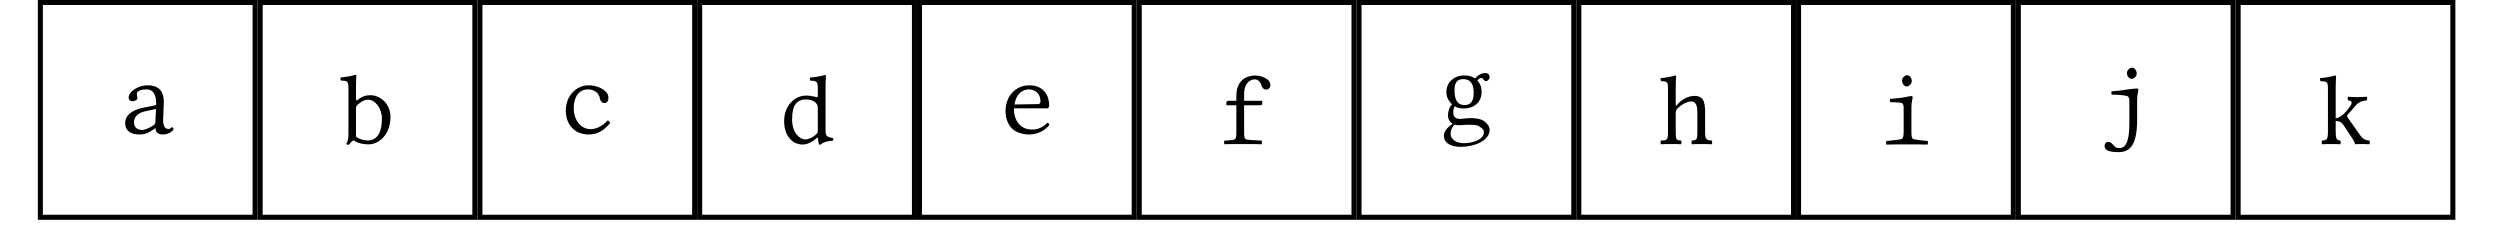
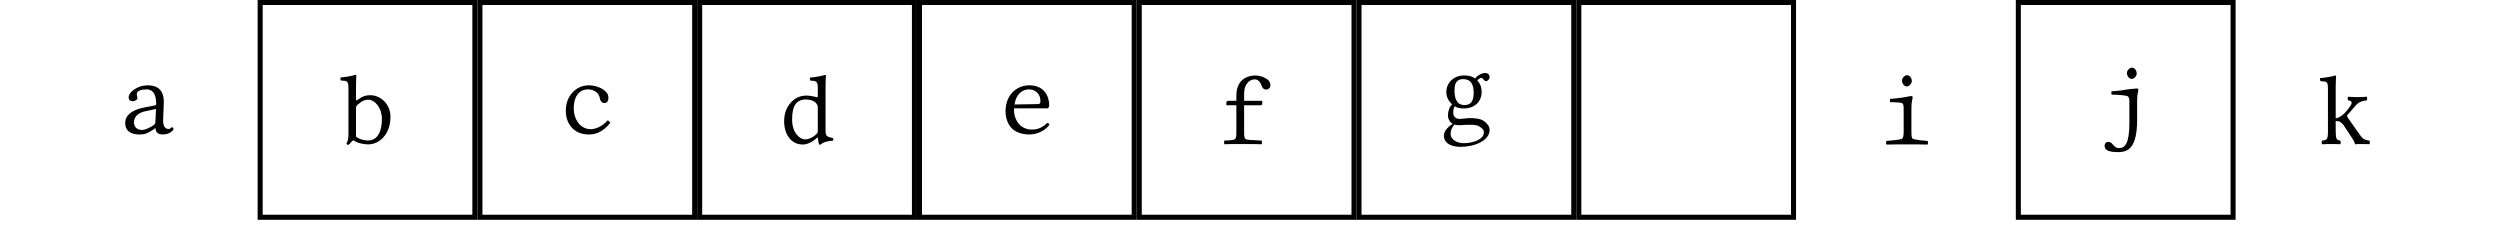
<svg xmlns="http://www.w3.org/2000/svg" xmlns:xlink="http://www.w3.org/1999/xlink" width="191.472" height="17.407" viewBox="0 0 191.472 17.407">
  <defs>
    <g>
      <g id="glyph-0-0">
        <path d="M 2.75 -0.406 C 2.781 -0.156 2.875 0.078 3.328 0.078 C 3.844 0.078 4.141 -0.25 4.141 -0.344 C 4.141 -0.391 4.062 -0.484 4.016 -0.484 C 3.969 -0.484 3.938 -0.344 3.75 -0.344 C 3.422 -0.344 3.328 -0.688 3.344 -1.062 L 3.391 -2.266 C 3.453 -3.453 2.781 -3.688 2.141 -3.688 C 1.438 -3.688 0.703 -3.203 0.703 -2.766 C 0.703 -2.562 0.828 -2.469 1 -2.469 C 1.219 -2.469 1.375 -2.594 1.375 -2.703 C 1.375 -2.766 1.359 -2.828 1.344 -2.859 C 1.344 -2.891 1.328 -2.938 1.328 -3.031 C 1.328 -3.297 1.75 -3.375 2.078 -3.375 C 2.438 -3.375 2.812 -3.172 2.812 -2.25 C 2.812 -2.188 2.766 -2.156 2.75 -2.156 L 1.875 -1.984 C 0.906 -1.797 0.438 -1.359 0.438 -0.797 C 0.438 -0.172 0.906 0.078 1.516 0.078 C 1.938 0.078 2.141 0 2.547 -0.266 L 2.734 -0.406 Z M 2.797 -1.875 L 2.75 -0.875 C 2.75 -0.766 2.688 -0.688 2.625 -0.641 C 2.391 -0.469 1.969 -0.266 1.719 -0.266 C 1.266 -0.266 1.109 -0.594 1.109 -0.844 C 1.109 -1.266 1.406 -1.578 1.984 -1.703 Z M 2.797 -1.875 " />
      </g>
      <g id="glyph-0-1">
        <path d="M 1.391 -3.312 C 1.344 -3.266 1.281 -3.281 1.281 -3.422 L 1.281 -4.375 C 1.281 -4.859 1.312 -5.172 1.312 -5.172 C 1.312 -5.219 1.281 -5.25 1.219 -5.25 C 1.062 -5.172 0.359 -5.062 0.094 -5.047 C 0.078 -4.984 0.094 -4.859 0.125 -4.812 C 0.609 -4.797 0.703 -4.781 0.703 -4.203 L 0.703 -0.766 C 0.703 -0.344 0.656 -0.156 0.547 0 C 0.578 0.062 0.609 0.109 0.688 0.125 C 0.75 0.078 0.828 0.016 0.906 -0.094 C 1.047 -0.25 1.078 -0.25 1.25 -0.141 C 1.469 0 1.938 0.078 2.219 0.078 C 3.078 0.078 3.922 -0.703 3.922 -2.031 C 3.922 -3.062 3.109 -3.688 2.391 -3.688 C 1.953 -3.688 1.672 -3.547 1.391 -3.312 Z M 1.516 -3.047 C 1.719 -3.219 1.906 -3.344 2.219 -3.344 C 2.734 -3.344 3.266 -2.703 3.266 -1.891 C 3.266 -0.938 2.969 -0.219 2.172 -0.219 C 1.922 -0.219 1.422 -0.344 1.281 -0.531 L 1.281 -2.703 C 1.281 -2.875 1.406 -2.969 1.516 -3.047 Z M 1.516 -3.047 " />
      </g>
      <g id="glyph-0-2">
        <path d="M 3.922 -0.812 C 3.891 -0.891 3.797 -0.984 3.719 -1 C 3.297 -0.516 2.781 -0.328 2.422 -0.328 C 1.672 -0.328 1.125 -1.016 1.125 -1.938 C 1.125 -2.812 1.531 -3.375 2.219 -3.375 C 2.703 -3.375 3.078 -3.078 3.125 -2.688 C 3.156 -2.469 3.312 -2.328 3.469 -2.328 C 3.672 -2.328 3.781 -2.469 3.781 -2.766 C 3.781 -2.922 3.703 -3.094 3.547 -3.234 C 3.266 -3.5 2.766 -3.688 2.266 -3.688 C 1.312 -3.688 0.516 -2.875 0.516 -1.75 C 0.516 -0.734 1.141 0.078 2.266 0.078 C 2.734 0.078 3.312 -0.047 3.922 -0.812 Z M 3.922 -0.812 " />
      </g>
      <g id="glyph-0-3">
        <path d="M 2.906 -0.422 C 2.938 -0.453 3 -0.469 3 -0.406 C 3 -0.203 3.078 0.078 3.078 0.078 C 3.125 0.094 3.141 0.094 3.188 0.078 C 3.188 0.078 3.203 0.078 3.203 0.078 C 3.344 -0.062 3.641 -0.188 4.141 -0.219 C 4.188 -0.266 4.188 -0.391 4.141 -0.422 C 3.641 -0.5 3.578 -0.609 3.578 -0.984 L 3.578 -4.375 C 3.578 -4.875 3.609 -5.172 3.609 -5.172 C 3.609 -5.219 3.578 -5.25 3.516 -5.25 C 3.344 -5.172 2.656 -5.062 2.375 -5.047 C 2.375 -4.984 2.375 -4.859 2.422 -4.812 C 2.906 -4.797 2.984 -4.75 2.984 -4.203 L 2.984 -3.609 C 2.984 -3.562 2.984 -3.547 2.922 -3.547 C 2.891 -3.547 2.422 -3.672 2.156 -3.672 C 1.625 -3.672 1.281 -3.5 0.953 -3.172 C 0.609 -2.812 0.406 -2.328 0.406 -1.703 C 0.406 -0.672 0.969 0.078 1.828 0.078 C 2.141 0.078 2.531 -0.078 2.906 -0.422 Z M 2.984 -1.031 C 2.984 -0.875 2.984 -0.812 2.875 -0.719 C 2.594 -0.438 2.234 -0.312 2.031 -0.312 C 1.609 -0.312 1.016 -0.797 1.016 -1.844 C 1.016 -2.453 1.125 -2.781 1.25 -2.969 C 1.5 -3.359 1.922 -3.375 2.062 -3.375 C 2.359 -3.375 2.719 -3.281 2.859 -3.078 C 2.969 -2.953 2.984 -2.891 2.984 -2.625 Z M 2.984 -1.031 " />
      </g>
      <g id="glyph-0-4">
        <path d="M 3.734 -0.812 C 3.406 -0.5 3.062 -0.297 2.547 -0.297 C 2.125 -0.297 1.703 -0.469 1.422 -0.906 C 1.266 -1.188 1.172 -1.422 1.172 -1.922 L 3.719 -1.922 C 3.812 -1.922 3.875 -2.047 3.875 -2.141 C 3.875 -2.844 3.5 -3.688 2.344 -3.688 C 1.406 -3.688 0.531 -2.969 0.531 -1.703 C 0.531 -1.234 0.672 -0.781 0.953 -0.453 C 1.234 -0.125 1.75 0.078 2.344 0.078 C 2.984 0.078 3.547 -0.219 3.891 -0.656 C 3.859 -0.734 3.828 -0.812 3.734 -0.812 Z M 1.219 -2.219 C 1.359 -3.125 1.906 -3.375 2.328 -3.375 C 2.656 -3.375 3.203 -3.172 3.203 -2.453 C 3.203 -2.375 3.156 -2.25 3.062 -2.25 Z M 1.219 -2.219 " />
      </g>
      <g id="glyph-0-5">
        <path d="M 1.969 -0.953 L 1.969 -2.969 L 3.203 -2.969 C 3.266 -2.969 3.359 -3 3.359 -3.078 L 3.359 -3.266 C 3.359 -3.297 3.344 -3.312 3.312 -3.312 L 1.969 -3.312 L 1.969 -3.828 C 1.969 -4.781 2.547 -4.953 2.766 -4.953 C 3.047 -4.953 3.203 -4.781 3.344 -4.391 C 3.406 -4.234 3.531 -4.172 3.688 -4.172 C 3.812 -4.172 3.984 -4.297 3.984 -4.516 C 3.984 -4.672 3.891 -4.859 3.75 -4.953 C 3.484 -5.141 3.156 -5.25 2.828 -5.25 C 2.219 -5.25 1.375 -4.938 1.375 -3.703 L 1.375 -3.312 L 0.766 -3.312 C 0.641 -3.312 0.609 -3.219 0.609 -3.156 L 0.609 -3.016 C 0.609 -2.984 0.609 -2.969 0.641 -2.969 L 1.375 -2.969 L 1.375 -0.953 C 1.375 -0.594 1.359 -0.438 1.266 -0.375 C 1.188 -0.312 0.984 -0.281 0.469 -0.266 C 0.422 -0.219 0.422 -0.031 0.469 0.016 C 0.75 0 1.203 0 1.672 0 C 2.312 0 3.016 0 3.312 0.016 C 3.344 -0.031 3.344 -0.219 3.312 -0.266 C 2.594 -0.297 2.172 -0.312 2.094 -0.375 C 1.984 -0.438 1.969 -0.594 1.969 -0.953 Z M 1.969 -0.953 " />
      </g>
      <g id="glyph-0-6">
        <path d="M 3.656 -3.25 C 3.797 -3.25 3.938 -3.406 3.938 -3.562 C 3.938 -3.75 3.797 -3.875 3.594 -3.875 C 3.391 -3.875 3.031 -3.734 2.828 -3.453 C 2.75 -3.516 2.5 -3.688 1.984 -3.688 C 1.25 -3.688 0.625 -3.188 0.625 -2.406 C 0.625 -1.969 0.844 -1.703 1.062 -1.469 C 0.844 -1.266 0.75 -0.922 0.75 -0.625 C 0.75 -0.328 0.906 -0.094 1.109 0.016 C 0.703 0.281 0.438 0.594 0.438 0.922 C 0.438 1.578 1.109 1.781 1.719 1.781 C 2.797 1.781 3.938 1.297 3.938 0.484 C 3.938 0.234 3.812 0.062 3.578 -0.141 C 3.281 -0.406 2.719 -0.422 2.422 -0.422 C 2.281 -0.422 2.078 -0.391 1.891 -0.375 C 1.766 -0.375 1.688 -0.359 1.656 -0.359 C 1.422 -0.359 1.156 -0.469 1.156 -0.828 C 1.156 -1 1.172 -1.188 1.266 -1.328 C 1.438 -1.203 1.688 -1.156 1.969 -1.156 C 2.703 -1.156 3.328 -1.609 3.328 -2.422 C 3.328 -2.812 3.219 -3.047 3 -3.297 C 3.047 -3.375 3.203 -3.5 3.297 -3.5 C 3.344 -3.5 3.406 -3.484 3.453 -3.406 C 3.484 -3.344 3.578 -3.25 3.656 -3.25 Z M 1.234 0.078 C 1.312 0.094 1.453 0.125 1.562 0.125 C 1.812 0.125 2.016 0.094 2.125 0.094 C 2.172 0.094 2.234 0.094 2.281 0.094 C 2.625 0.094 2.922 0.078 3.125 0.203 C 3.422 0.391 3.5 0.484 3.5 0.672 C 3.5 1.219 2.656 1.5 1.953 1.5 C 1.516 1.5 0.953 1.281 0.953 0.781 C 0.953 0.516 1.016 0.375 1.234 0.078 Z M 2.719 -2.344 C 2.719 -1.562 2.359 -1.422 2.016 -1.422 C 1.375 -1.422 1.25 -2 1.25 -2.547 C 1.25 -3.125 1.438 -3.406 1.922 -3.406 C 2.469 -3.406 2.719 -3.047 2.719 -2.344 Z M 2.719 -2.344 " />
      </g>
      <g id="glyph-0-7">
-         <path d="M 1.359 -2.375 C 1.359 -2.547 1.422 -2.625 1.469 -2.703 C 1.734 -2.969 2.172 -3.266 2.578 -3.266 C 2.719 -3.266 2.859 -3.172 2.938 -2.984 C 3 -2.844 3.016 -2.641 3.016 -2.406 L 3.016 -0.922 C 3.016 -0.312 2.953 -0.297 2.594 -0.266 C 2.562 -0.219 2.562 -0.031 2.594 0.016 C 2.828 0 3.078 0 3.312 0 C 3.531 0 3.844 0 4.125 0.016 C 4.156 -0.031 4.156 -0.219 4.125 -0.266 C 3.734 -0.297 3.609 -0.312 3.609 -0.922 L 3.609 -2.422 C 3.609 -2.828 3.578 -3.203 3.422 -3.422 C 3.312 -3.594 3.078 -3.688 2.828 -3.688 C 2.344 -3.688 1.828 -3.469 1.422 -2.953 C 1.406 -2.922 1.359 -2.906 1.359 -3 L 1.359 -4.375 C 1.359 -4.875 1.391 -5.172 1.391 -5.172 C 1.391 -5.219 1.359 -5.25 1.297 -5.25 C 1.125 -5.172 0.469 -5.062 0.203 -5.047 C 0.188 -4.984 0.203 -4.859 0.25 -4.812 C 0.719 -4.797 0.766 -4.766 0.766 -4.203 L 0.766 -0.922 C 0.766 -0.297 0.688 -0.281 0.234 -0.266 C 0.188 -0.219 0.188 -0.031 0.234 0.016 C 0.5 0 0.781 0 1.062 0 C 1.328 0 1.562 0 1.766 0.016 C 1.812 -0.031 1.812 -0.219 1.766 -0.266 C 1.422 -0.297 1.359 -0.297 1.359 -0.922 Z M 1.359 -2.375 " />
-       </g>
+         </g>
      <g id="glyph-0-8">
        <path d="M 2.578 -1 L 2.578 -2.797 C 2.578 -3.312 2.672 -3.438 2.672 -3.609 C 2.672 -3.656 2.625 -3.703 2.578 -3.703 C 2.5 -3.703 2.312 -3.656 2.125 -3.625 C 1.812 -3.562 1.25 -3.5 0.953 -3.484 C 0.922 -3.422 0.938 -3.297 0.953 -3.234 C 1.609 -3.219 1.844 -3.203 1.906 -3.125 C 1.969 -3.031 1.984 -2.938 1.984 -2.734 L 1.984 -1 C 1.984 -0.656 1.953 -0.516 1.859 -0.422 C 1.781 -0.375 1 -0.281 0.672 -0.266 C 0.625 -0.219 0.625 -0.031 0.672 0.016 C 0.953 0 1.984 0 2.281 0 C 2.578 0 3.531 0 3.812 0.016 C 3.859 -0.031 3.859 -0.219 3.812 -0.266 C 3.453 -0.281 2.766 -0.375 2.688 -0.422 C 2.594 -0.5 2.578 -0.641 2.578 -1 Z M 1.859 -4.891 C 1.859 -4.656 2.031 -4.438 2.219 -4.438 C 2.422 -4.438 2.609 -4.672 2.609 -4.844 C 2.609 -5.062 2.453 -5.297 2.25 -5.297 C 2.062 -5.297 1.859 -5.094 1.859 -4.891 Z M 1.859 -4.891 " />
      </g>
      <g id="glyph-0-9">
        <path d="M 3.031 -1.312 L 3.031 -2.797 C 3.031 -3.312 3.125 -3.422 3.125 -3.609 C 3.125 -3.656 3.078 -3.703 3.031 -3.703 C 2.953 -3.703 2.422 -3.656 2.25 -3.625 C 1.938 -3.562 1.359 -3.5 1.062 -3.484 C 1.047 -3.422 1.062 -3.297 1.078 -3.234 C 1.734 -3.219 2.281 -3.172 2.344 -3.078 C 2.422 -2.969 2.438 -2.891 2.438 -2.703 L 2.438 -1.062 C 2.438 0.562 2.078 0.859 1.656 0.859 C 1.406 0.859 1.312 0.766 1.109 0.516 C 0.969 0.375 0.797 0.344 0.656 0.438 C 0.516 0.531 0.469 0.859 0.719 1.016 C 0.891 1.141 1.266 1.172 1.594 1.172 C 2.375 1.172 3.031 0.797 3.031 -1.312 Z M 2.25 -4.891 C 2.25 -4.656 2.422 -4.438 2.609 -4.438 C 2.828 -4.438 3 -4.672 3 -4.844 C 3 -5.062 2.844 -5.297 2.641 -5.297 C 2.453 -5.297 2.25 -5.094 2.25 -4.891 Z M 2.25 -4.891 " />
      </g>
      <g id="glyph-0-10">
        <path d="M 0.812 -0.984 C 0.812 -0.375 0.75 -0.297 0.359 -0.266 C 0.328 -0.219 0.328 -0.031 0.359 0.016 C 0.656 0 0.844 0 1.141 0 C 1.391 0 1.469 0 1.766 0.016 C 1.797 -0.031 1.797 -0.219 1.766 -0.266 C 1.484 -0.297 1.406 -0.375 1.406 -0.984 L 1.406 -1.766 C 1.562 -1.75 1.625 -1.75 1.703 -1.719 C 1.812 -1.656 1.922 -1.578 2.016 -1.438 L 2.562 -0.609 C 2.781 -0.281 2.859 -0.156 2.875 -0.016 C 2.891 0 2.891 0.016 2.906 0.016 C 3.062 0 3.078 0 3.312 0 C 3.547 0 3.766 0 3.984 0.016 C 4.031 -0.031 4.031 -0.203 3.984 -0.266 C 3.734 -0.297 3.531 -0.344 3.328 -0.609 L 2.344 -2 C 2.312 -2.047 2.281 -2.109 2.281 -2.156 C 2.281 -2.172 2.281 -2.203 2.312 -2.234 L 2.953 -2.969 C 3.188 -3.234 3.469 -3.312 3.781 -3.344 C 3.828 -3.391 3.828 -3.562 3.781 -3.625 C 3.5 -3.609 3.328 -3.594 3.062 -3.594 C 2.781 -3.594 2.625 -3.609 2.359 -3.625 C 2.312 -3.562 2.312 -3.391 2.359 -3.344 C 2.781 -3.312 2.594 -3.016 2.531 -2.922 C 2.359 -2.672 2.125 -2.375 1.922 -2.219 C 1.75 -2.078 1.547 -1.984 1.406 -1.969 L 1.406 -4.375 C 1.406 -4.875 1.438 -5.172 1.438 -5.172 C 1.438 -5.219 1.406 -5.25 1.344 -5.25 C 1.172 -5.172 0.484 -5.062 0.203 -5.047 C 0.203 -4.984 0.203 -4.859 0.25 -4.812 C 0.75 -4.797 0.812 -4.781 0.812 -4.203 Z M 0.812 -0.984 " />
      </g>
    </g>
    <clipPath id="clip-0">
-       <path clip-rule="nonzero" d="M 2.898 0 L 20 0 L 20 16.832 L 2.898 16.832 Z M 2.898 0 " />
-     </clipPath>
+       </clipPath>
    <clipPath id="clip-1">
      <path clip-rule="nonzero" d="M 19 0 L 37 0 L 37 16.832 L 19 16.832 Z M 19 0 " />
    </clipPath>
    <clipPath id="clip-2">
      <path clip-rule="nonzero" d="M 36 0 L 54 0 L 54 16.832 L 36 16.832 Z M 36 0 " />
    </clipPath>
    <clipPath id="clip-3">
      <path clip-rule="nonzero" d="M 53 0 L 71 0 L 71 16.832 L 53 16.832 Z M 53 0 " />
    </clipPath>
    <clipPath id="clip-4">
      <path clip-rule="nonzero" d="M 70 0 L 88 0 L 88 16.832 L 70 16.832 Z M 70 0 " />
    </clipPath>
    <clipPath id="clip-5">
      <path clip-rule="nonzero" d="M 87 0 L 104 0 L 104 16.832 L 87 16.832 Z M 87 0 " />
    </clipPath>
    <clipPath id="clip-6">
      <path clip-rule="nonzero" d="M 103 0 L 121 0 L 121 16.832 L 103 16.832 Z M 103 0 " />
    </clipPath>
    <clipPath id="clip-7">
      <path clip-rule="nonzero" d="M 120 0 L 138 0 L 138 16.832 L 120 16.832 Z M 120 0 " />
    </clipPath>
    <clipPath id="clip-8">
-       <path clip-rule="nonzero" d="M 137 0 L 155 0 L 155 16.832 L 137 16.832 Z M 137 0 " />
-     </clipPath>
+       </clipPath>
    <clipPath id="clip-9">
      <path clip-rule="nonzero" d="M 154 0 L 172 0 L 172 16.832 L 154 16.832 Z M 154 0 " />
    </clipPath>
    <clipPath id="clip-10">
-       <path clip-rule="nonzero" d="M 171 0 L 188.062 0 L 188.062 16.832 L 171 16.832 Z M 171 0 " />
-     </clipPath>
+       </clipPath>
  </defs>
  <g clip-path="url(#clip-0)">
    <path fill="none" stroke-width="0.399" stroke-linecap="butt" stroke-linejoin="miter" stroke="rgb(0%, 0%, 0%)" stroke-opacity="1" stroke-miterlimit="10" d="M 0.198 -8.504 L 17.207 -8.504 L 17.207 8.506 L 0.198 8.506 Z M 0.198 -8.504 " transform="matrix(0.967, 0, 0, -0.967, 2.899, 8.417)" />
  </g>
  <g fill="rgb(0%, 0%, 0%)" fill-opacity="1">
    <use xlink:href="#glyph-0-0" x="9.151" y="10.221" />
  </g>
  <g clip-path="url(#clip-1)">
    <path fill="none" stroke-width="0.399" stroke-linecap="butt" stroke-linejoin="miter" stroke="rgb(0%, 0%, 0%)" stroke-opacity="1" stroke-miterlimit="10" d="M 17.607 -8.504 L 34.613 -8.504 L 34.613 8.506 L 17.607 8.506 Z M 17.607 -8.504 " transform="matrix(0.967, 0, 0, -0.967, 2.899, 8.417)" />
  </g>
  <g fill="rgb(0%, 0%, 0%)" fill-opacity="1">
    <use xlink:href="#glyph-0-1" x="25.984" y="10.98" />
  </g>
  <g clip-path="url(#clip-2)">
    <path fill="none" stroke-width="0.399" stroke-linecap="butt" stroke-linejoin="miter" stroke="rgb(0%, 0%, 0%)" stroke-opacity="1" stroke-miterlimit="10" d="M 35.013 -8.504 L 52.022 -8.504 L 52.022 8.506 L 35.013 8.506 Z M 35.013 -8.504 " transform="matrix(0.967, 0, 0, -0.967, 2.899, 8.417)" />
  </g>
  <g fill="rgb(0%, 0%, 0%)" fill-opacity="1">
    <use xlink:href="#glyph-0-2" x="42.817" y="10.221" />
  </g>
  <g clip-path="url(#clip-3)">
    <path fill="none" stroke-width="0.399" stroke-linecap="butt" stroke-linejoin="miter" stroke="rgb(0%, 0%, 0%)" stroke-opacity="1" stroke-miterlimit="10" d="M 52.418 -8.504 L 69.428 -8.504 L 69.428 8.506 L 52.418 8.506 Z M 52.418 -8.504 " transform="matrix(0.967, 0, 0, -0.967, 2.899, 8.417)" />
  </g>
  <g fill="rgb(0%, 0%, 0%)" fill-opacity="1">
    <use xlink:href="#glyph-0-3" x="59.65" y="10.991" />
  </g>
  <g clip-path="url(#clip-4)">
    <path fill="none" stroke-width="0.399" stroke-linecap="butt" stroke-linejoin="miter" stroke="rgb(0%, 0%, 0%)" stroke-opacity="1" stroke-miterlimit="10" d="M 69.828 -8.504 L 86.833 -8.504 L 86.833 8.506 L 69.828 8.506 Z M 69.828 -8.504 " transform="matrix(0.967, 0, 0, -0.967, 2.899, 8.417)" />
  </g>
  <g fill="rgb(0%, 0%, 0%)" fill-opacity="1">
    <use xlink:href="#glyph-0-4" x="76.483" y="10.221" />
  </g>
  <g clip-path="url(#clip-5)">
    <path fill="none" stroke-width="0.399" stroke-linecap="butt" stroke-linejoin="miter" stroke="rgb(0%, 0%, 0%)" stroke-opacity="1" stroke-miterlimit="10" d="M 87.233 -8.504 L 104.243 -8.504 L 104.243 8.506 L 87.233 8.506 Z M 87.233 -8.504 " transform="matrix(0.967, 0, 0, -0.967, 2.899, 8.417)" />
  </g>
  <g fill="rgb(0%, 0%, 0%)" fill-opacity="1">
    <use xlink:href="#glyph-0-5" x="93.316" y="11.032" />
  </g>
  <g clip-path="url(#clip-6)">
    <path fill="none" stroke-width="0.399" stroke-linecap="butt" stroke-linejoin="miter" stroke="rgb(0%, 0%, 0%)" stroke-opacity="1" stroke-miterlimit="10" d="M 104.638 -8.504 L 121.648 -8.504 L 121.648 8.506 L 104.638 8.506 Z M 104.638 -8.504 " transform="matrix(0.967, 0, 0, -0.967, 2.899, 8.417)" />
  </g>
  <g fill="rgb(0%, 0%, 0%)" fill-opacity="1">
    <use xlink:href="#glyph-0-6" x="110.149" y="9.466" />
  </g>
  <g clip-path="url(#clip-7)">
    <path fill="none" stroke-width="0.399" stroke-linecap="butt" stroke-linejoin="miter" stroke="rgb(0%, 0%, 0%)" stroke-opacity="1" stroke-miterlimit="10" d="M 122.048 -8.504 L 139.053 -8.504 L 139.053 8.506 L 122.048 8.506 Z M 122.048 -8.504 " transform="matrix(0.967, 0, 0, -0.967, 2.899, 8.417)" />
  </g>
  <g fill="rgb(0%, 0%, 0%)" fill-opacity="1">
    <use xlink:href="#glyph-0-7" x="126.983" y="11.032" />
  </g>
  <g clip-path="url(#clip-8)">
    <path fill="none" stroke-width="0.399" stroke-linecap="butt" stroke-linejoin="miter" stroke="rgb(0%, 0%, 0%)" stroke-opacity="1" stroke-miterlimit="10" d="M 139.453 -8.504 L 156.463 -8.504 L 156.463 8.506 L 139.453 8.506 Z M 139.453 -8.504 " transform="matrix(0.967, 0, 0, -0.967, 2.899, 8.417)" />
  </g>
  <g fill="rgb(0%, 0%, 0%)" fill-opacity="1">
    <use xlink:href="#glyph-0-8" x="143.815" y="11.058" />
  </g>
  <g clip-path="url(#clip-9)">
    <path fill="none" stroke-width="0.399" stroke-linecap="butt" stroke-linejoin="miter" stroke="rgb(0%, 0%, 0%)" stroke-opacity="1" stroke-miterlimit="10" d="M 156.859 -8.504 L 173.868 -8.504 L 173.868 8.506 L 156.859 8.506 Z M 156.859 -8.504 " transform="matrix(0.967, 0, 0, -0.967, 2.899, 8.417)" />
  </g>
  <g fill="rgb(0%, 0%, 0%)" fill-opacity="1">
    <use xlink:href="#glyph-0-9" x="160.649" y="10.48" />
  </g>
  <g clip-path="url(#clip-10)">
    <path fill="none" stroke-width="0.399" stroke-linecap="butt" stroke-linejoin="miter" stroke="rgb(0%, 0%, 0%)" stroke-opacity="1" stroke-miterlimit="10" d="M 174.268 -8.504 L 191.274 -8.504 L 191.274 8.506 L 174.268 8.506 Z M 174.268 -8.504 " transform="matrix(0.967, 0, 0, -0.967, 2.899, 8.417)" />
  </g>
  <g fill="rgb(0%, 0%, 0%)" fill-opacity="1">
    <use xlink:href="#glyph-0-10" x="177.482" y="11.032" />
  </g>
</svg>